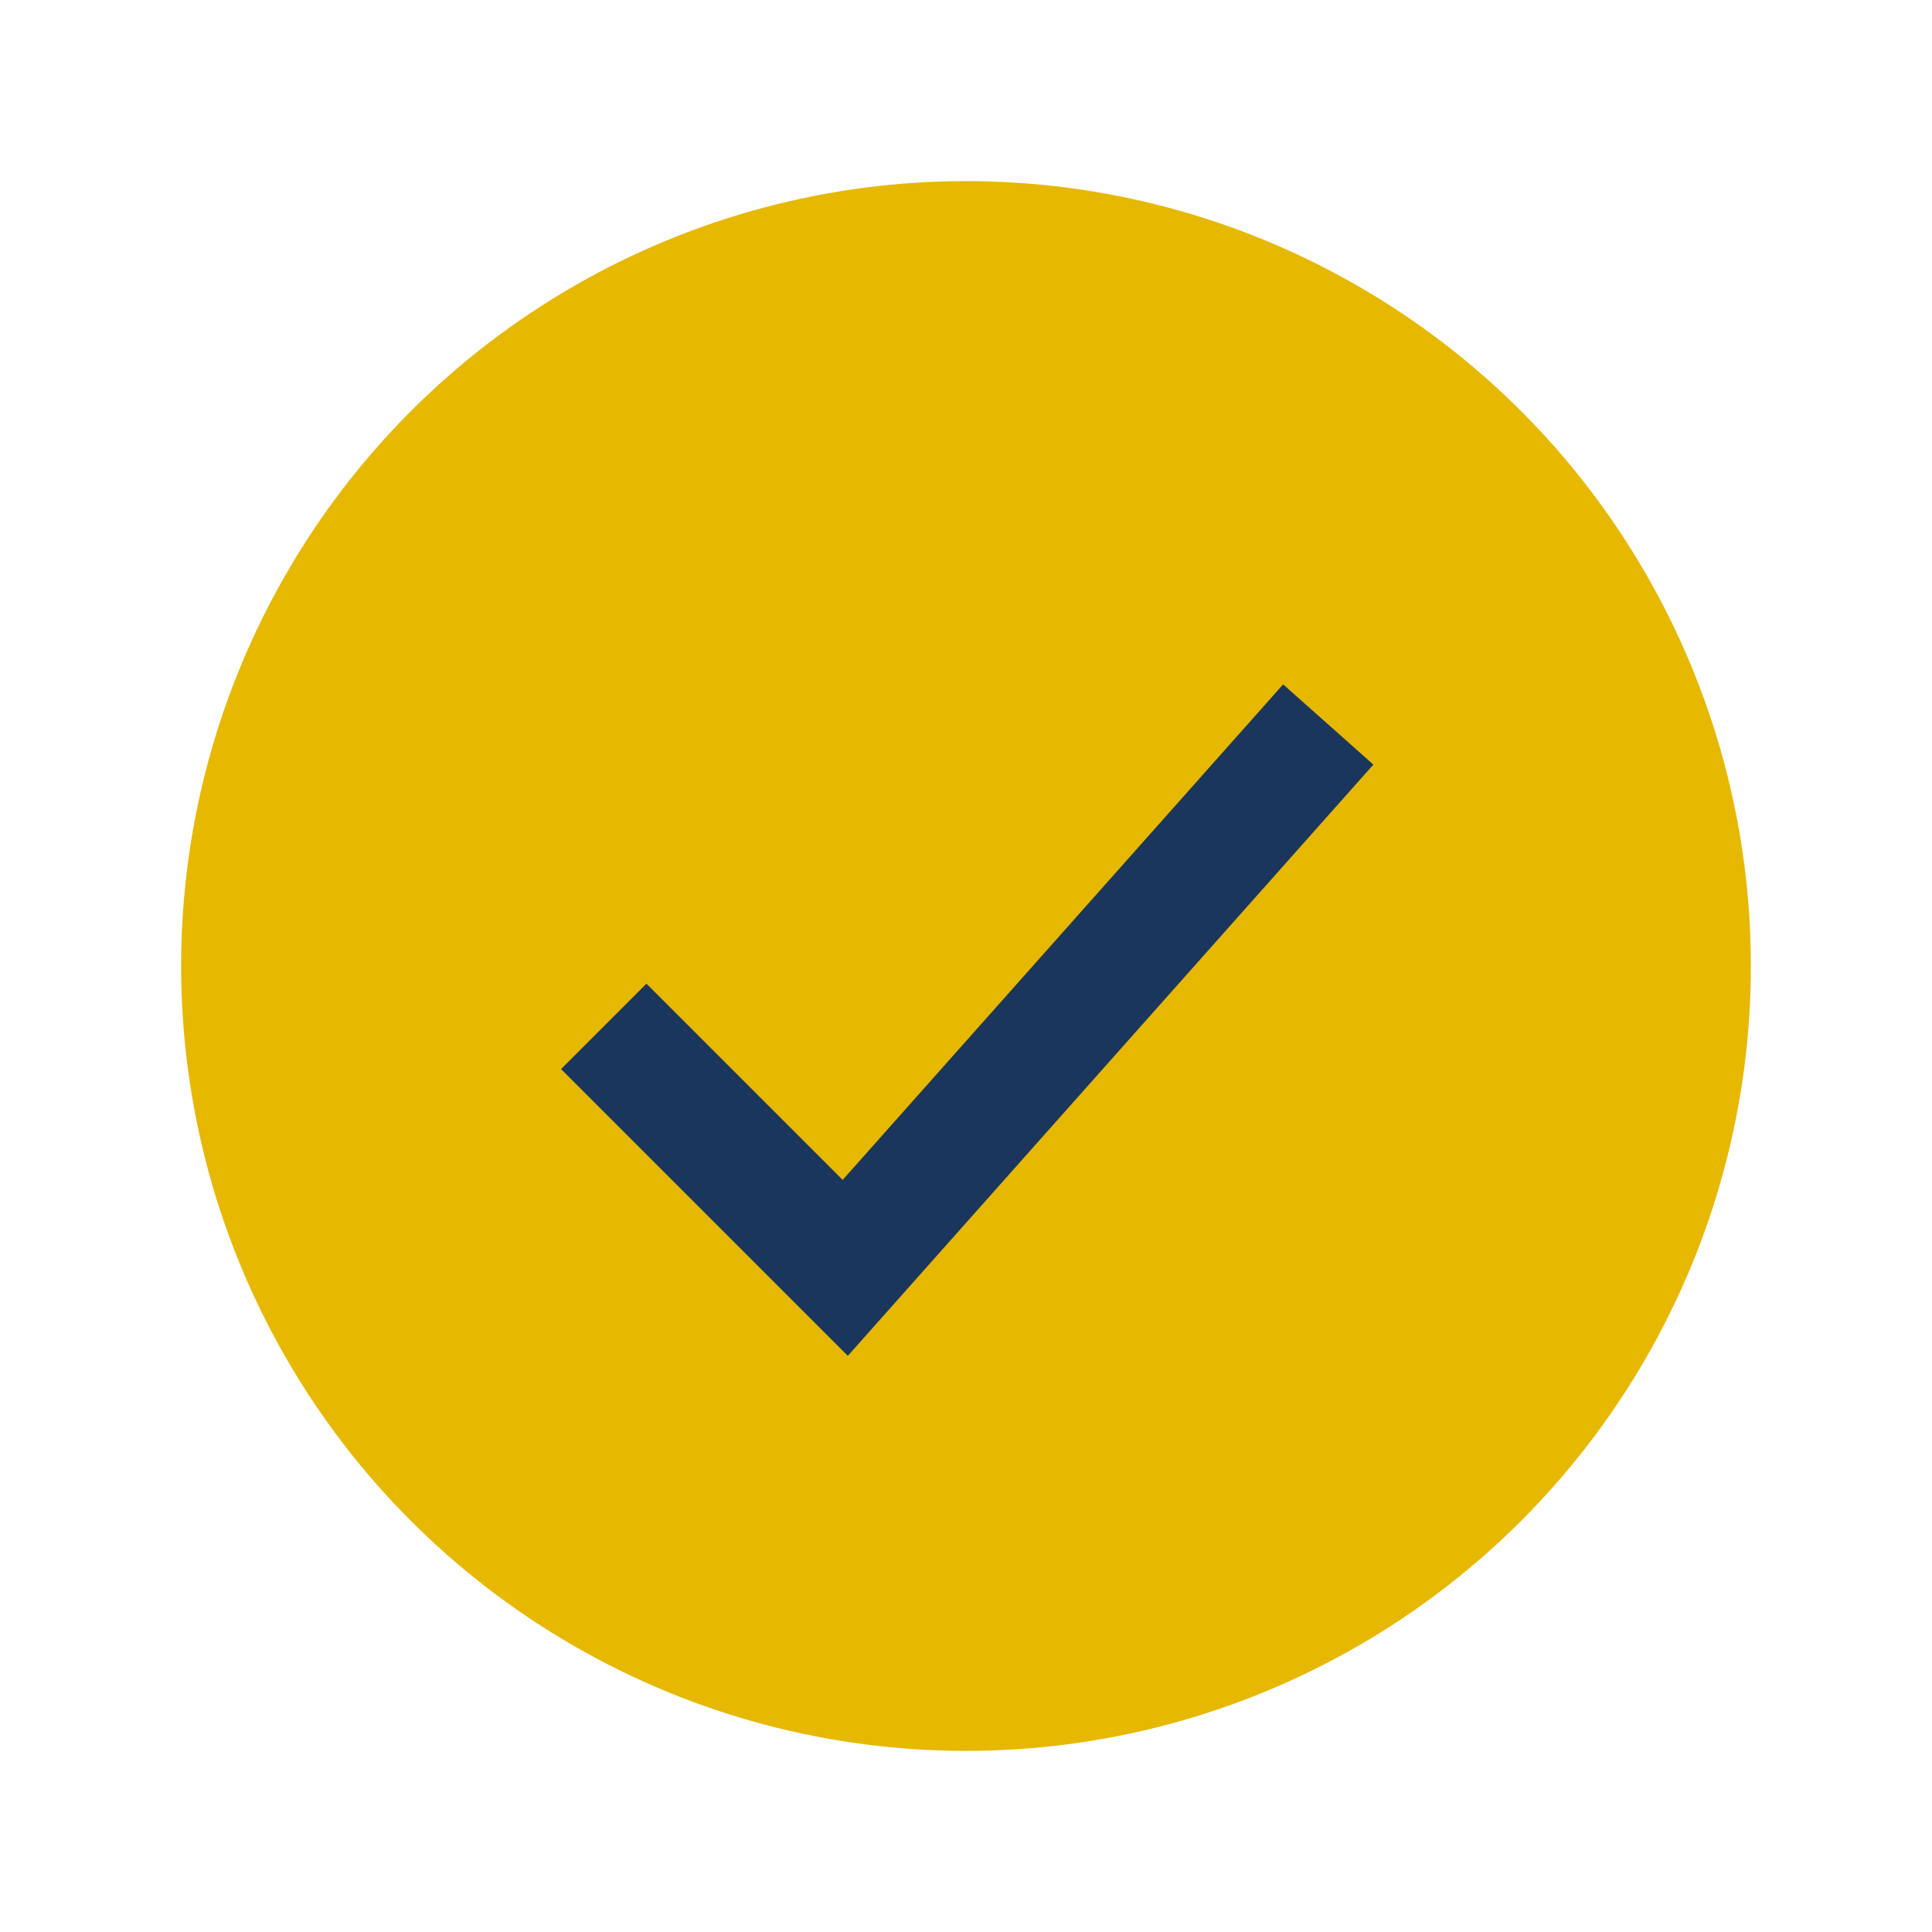
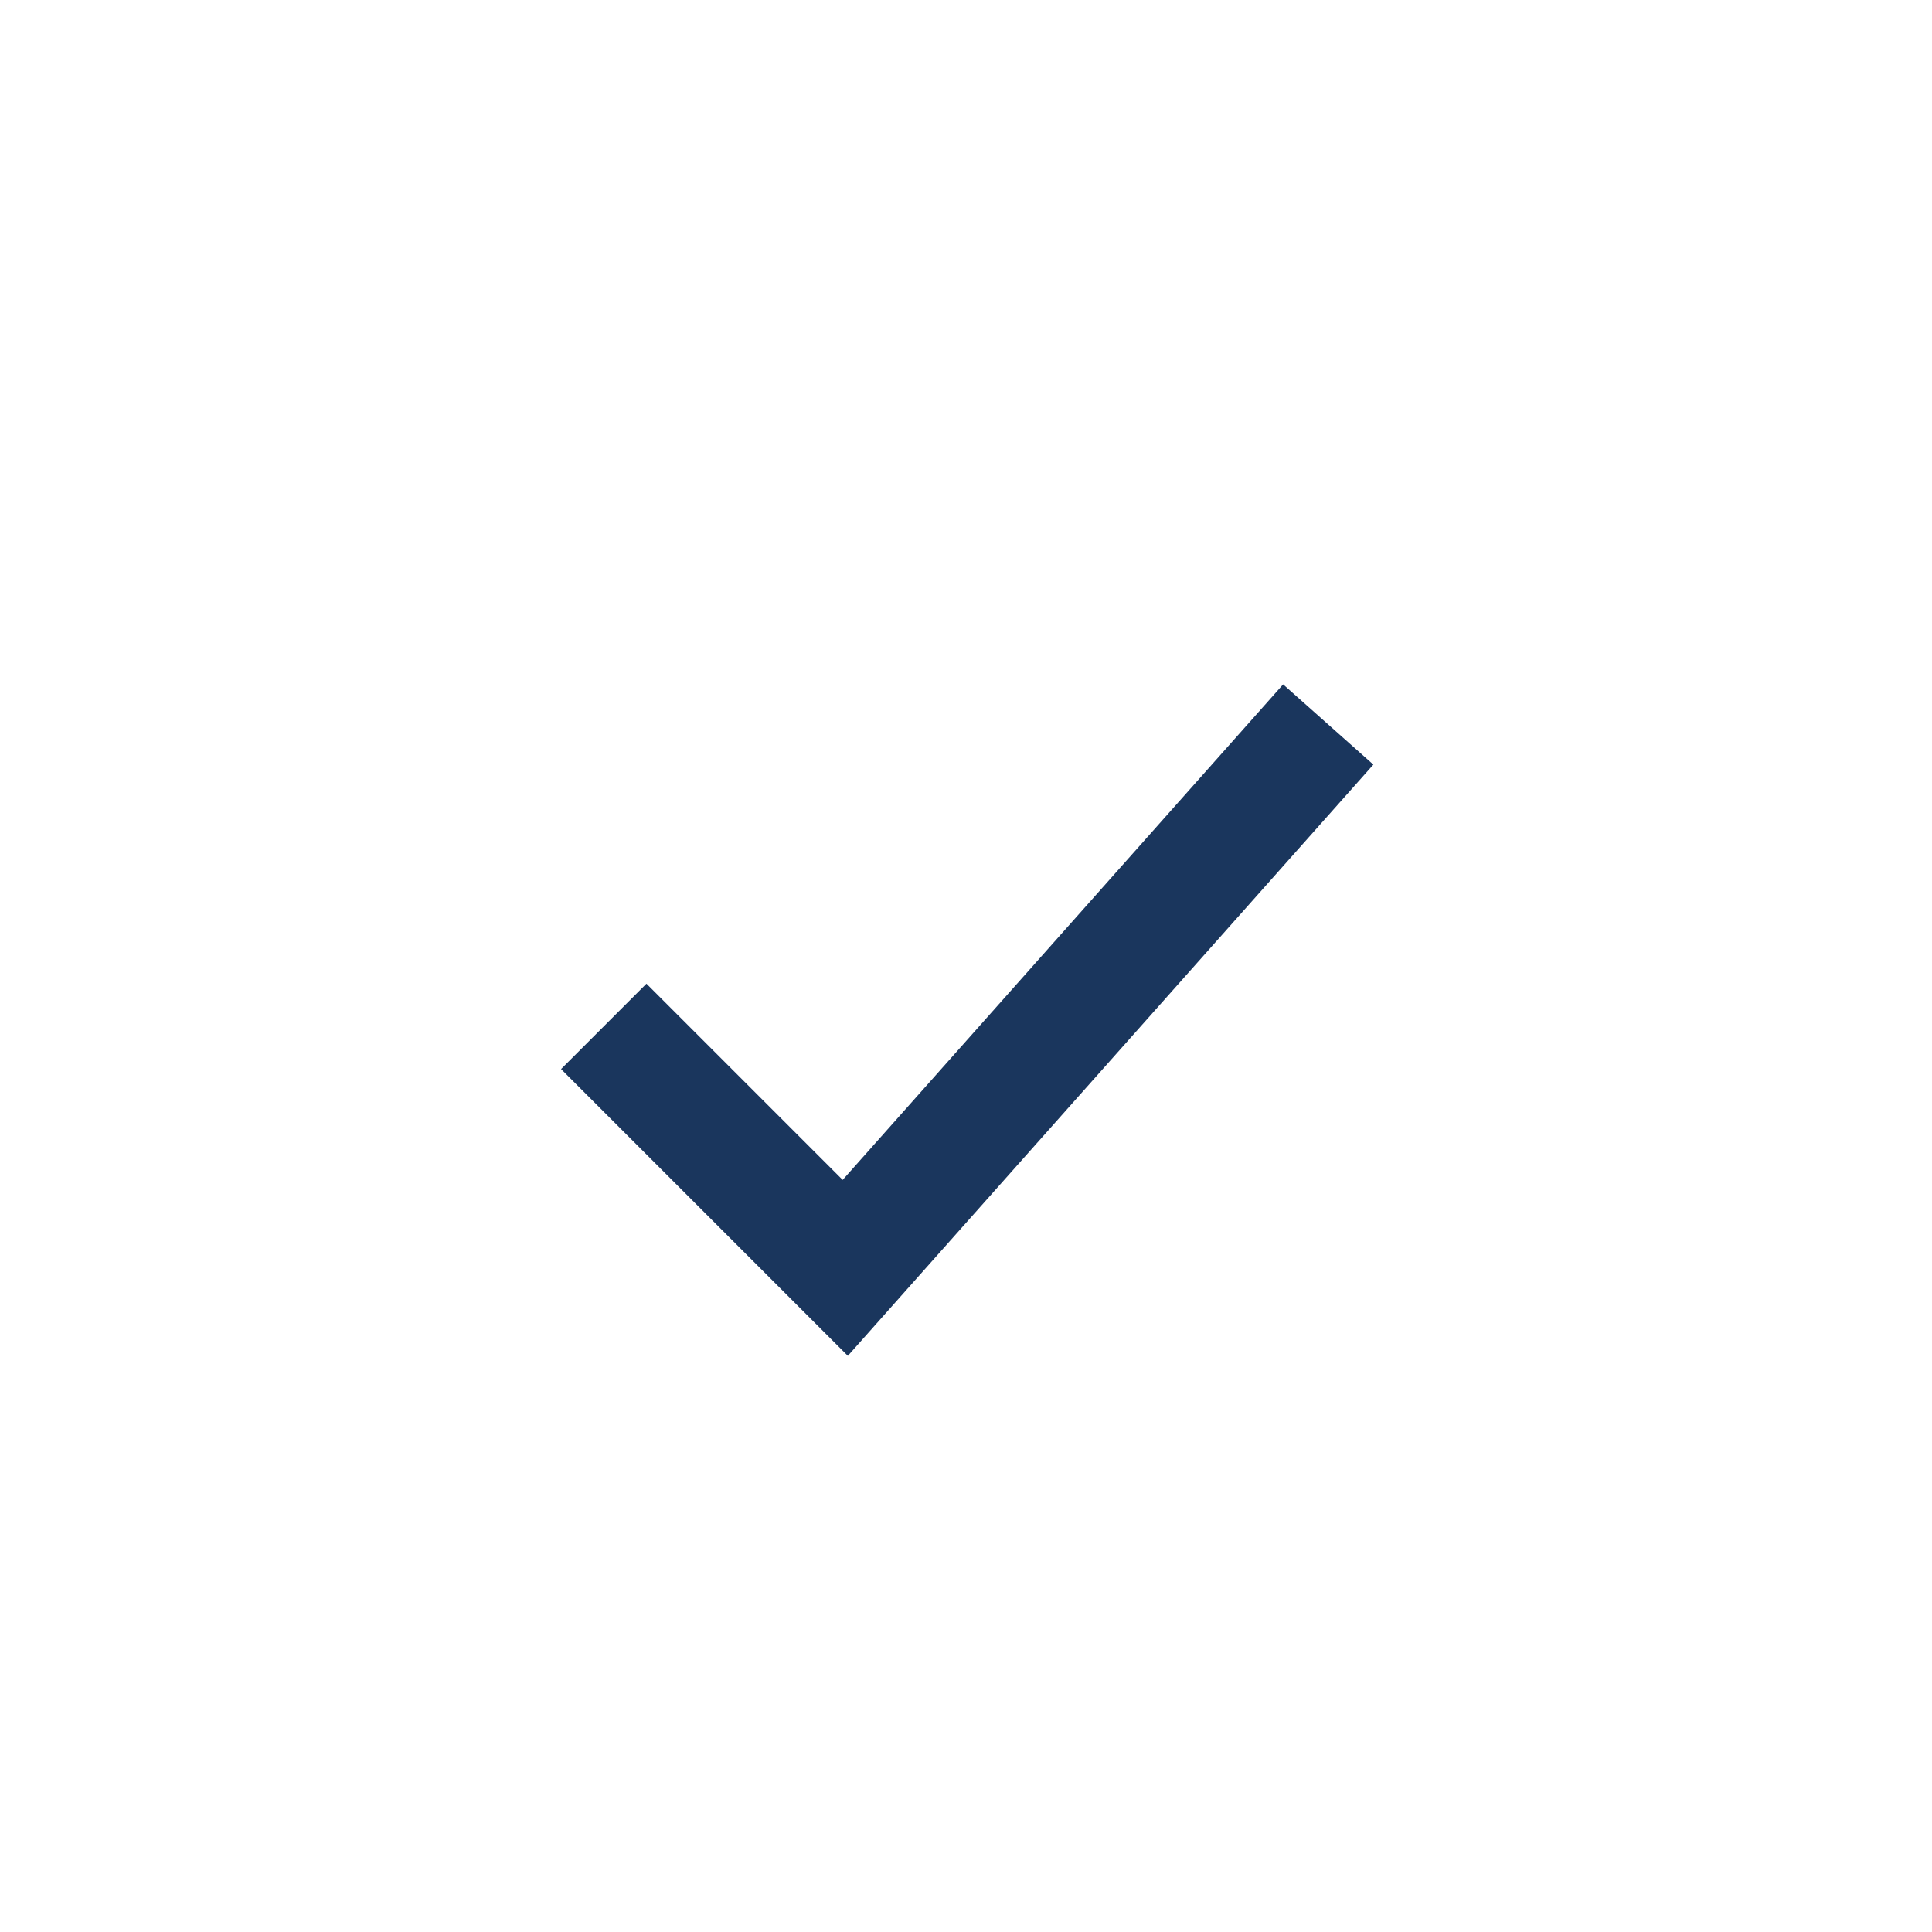
<svg xmlns="http://www.w3.org/2000/svg" width="32" height="32" viewBox="0 0 32 32">
-   <circle cx="16" cy="16" r="13" fill="#E6B800" />
  <path d="M10 17l4 4 8-9" stroke="#1A365D" stroke-width="2" fill="none" />
</svg>